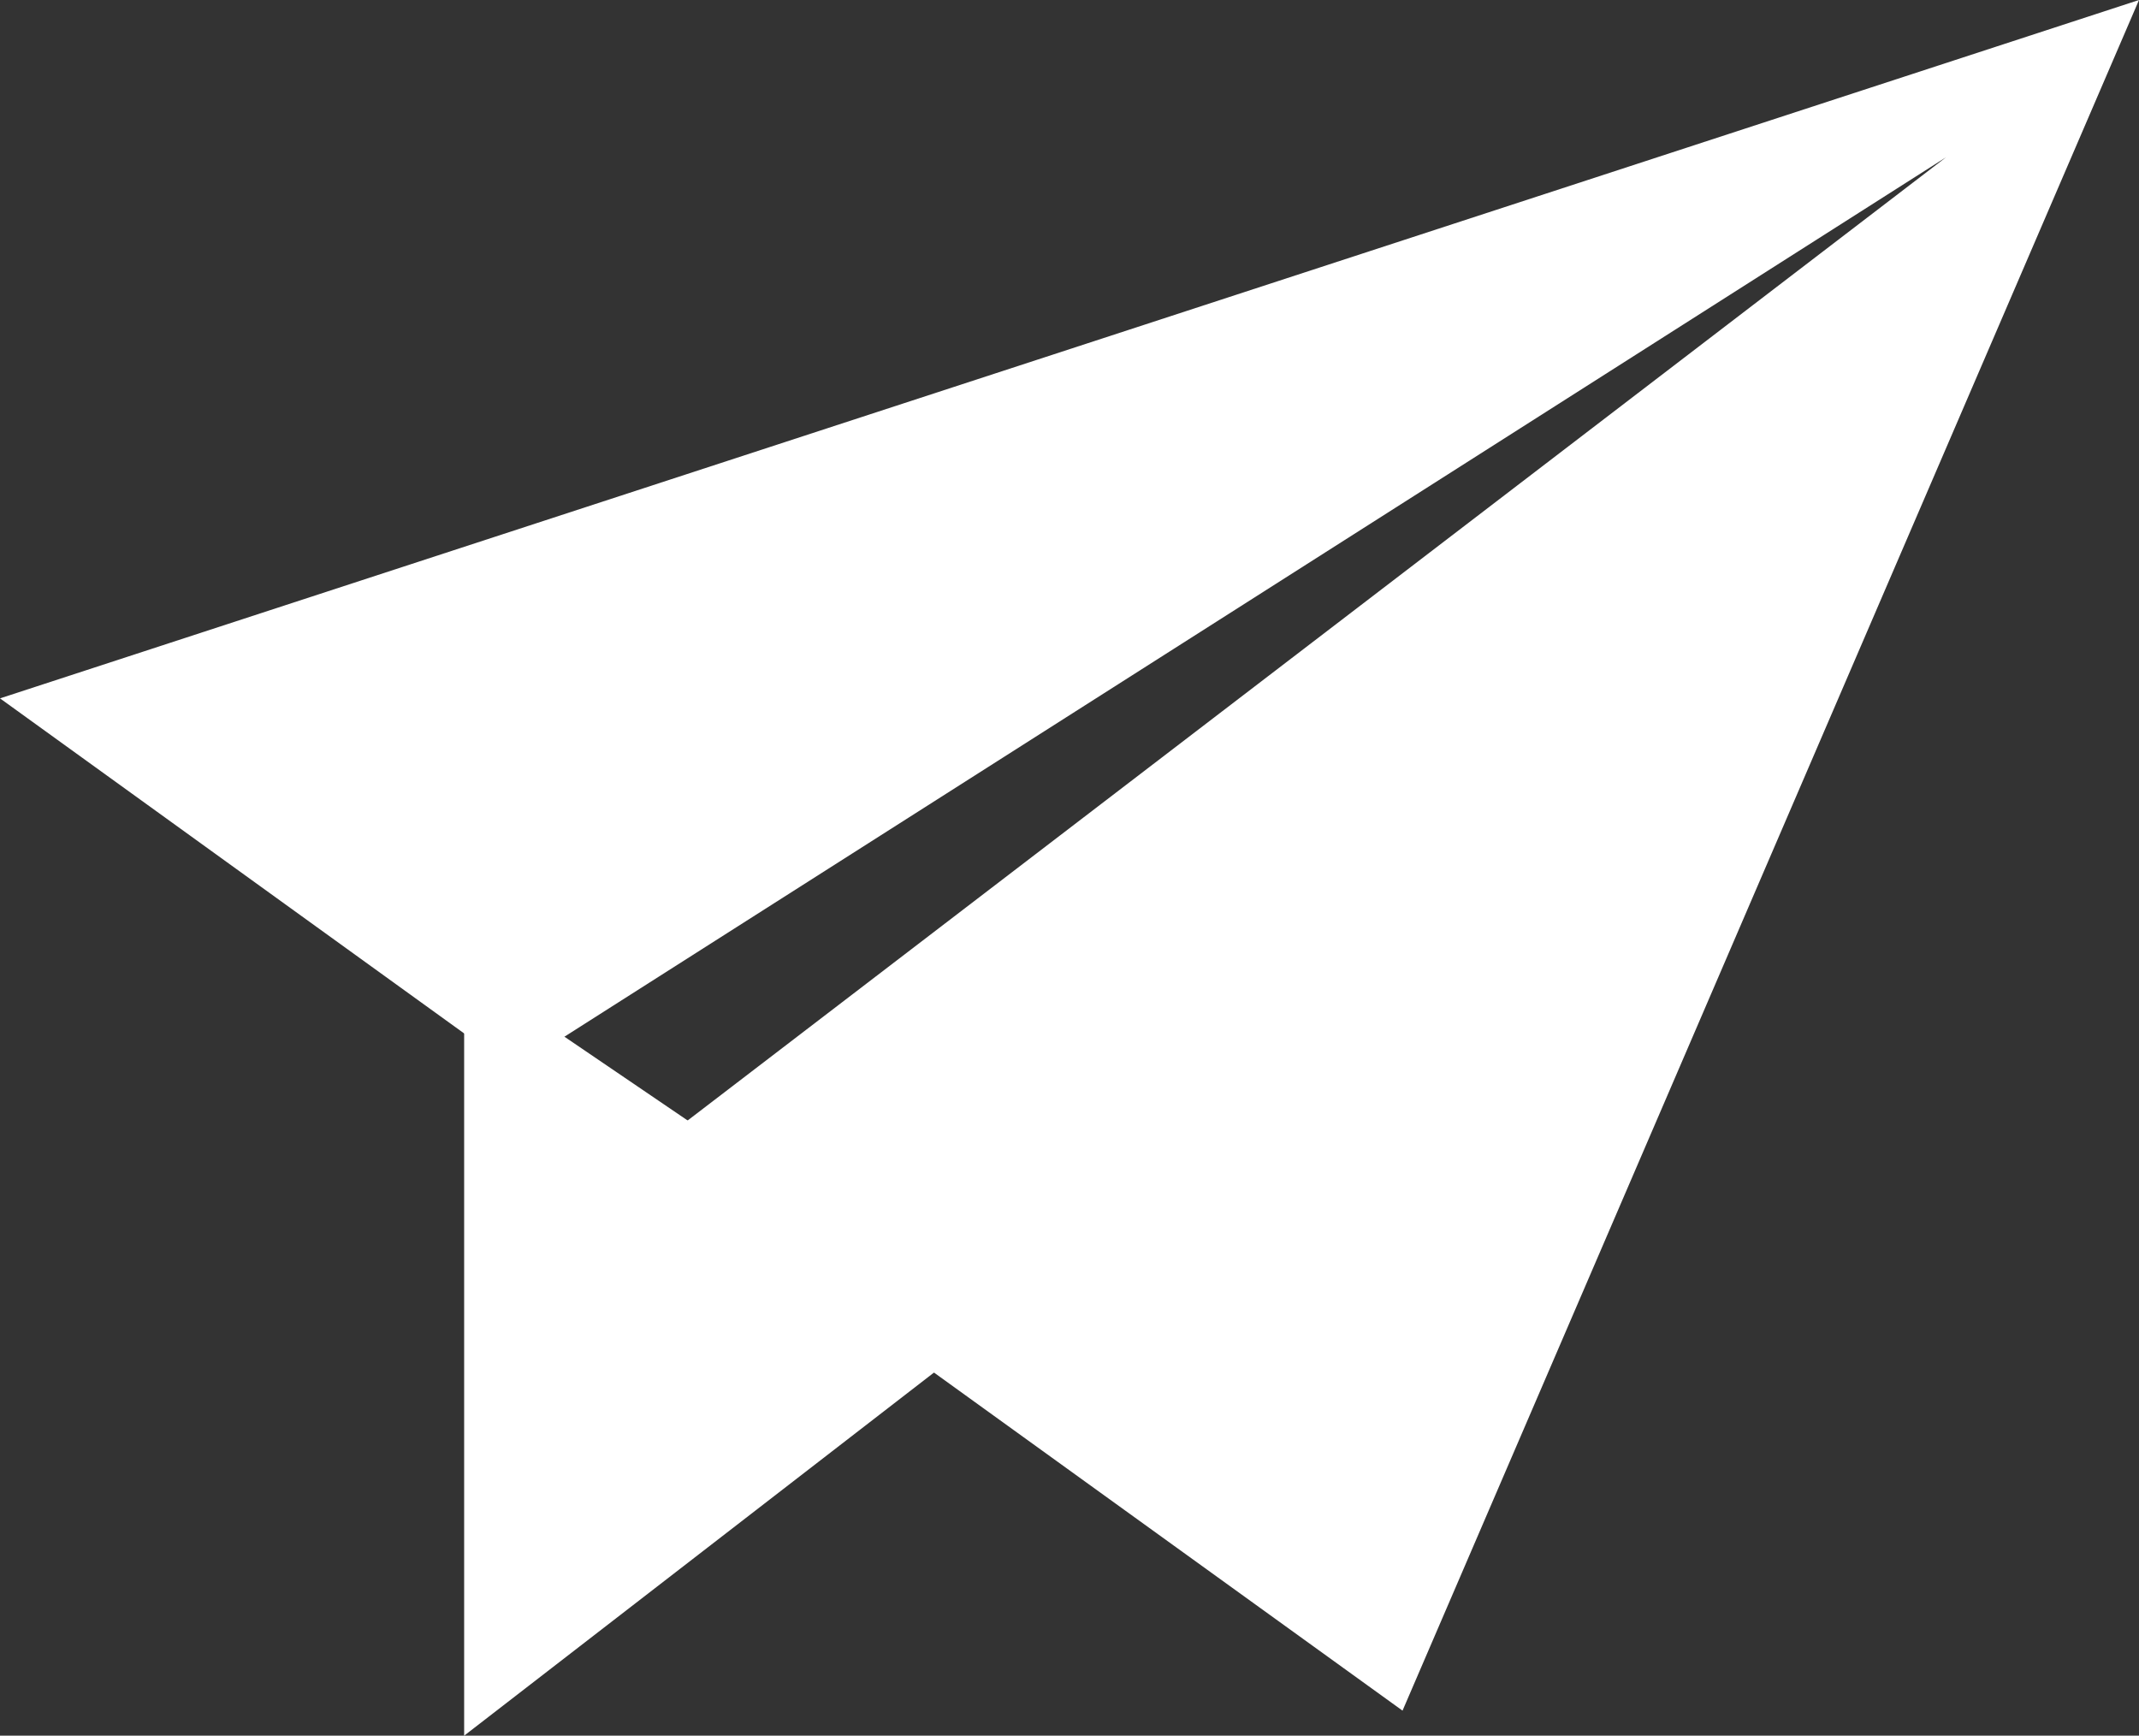
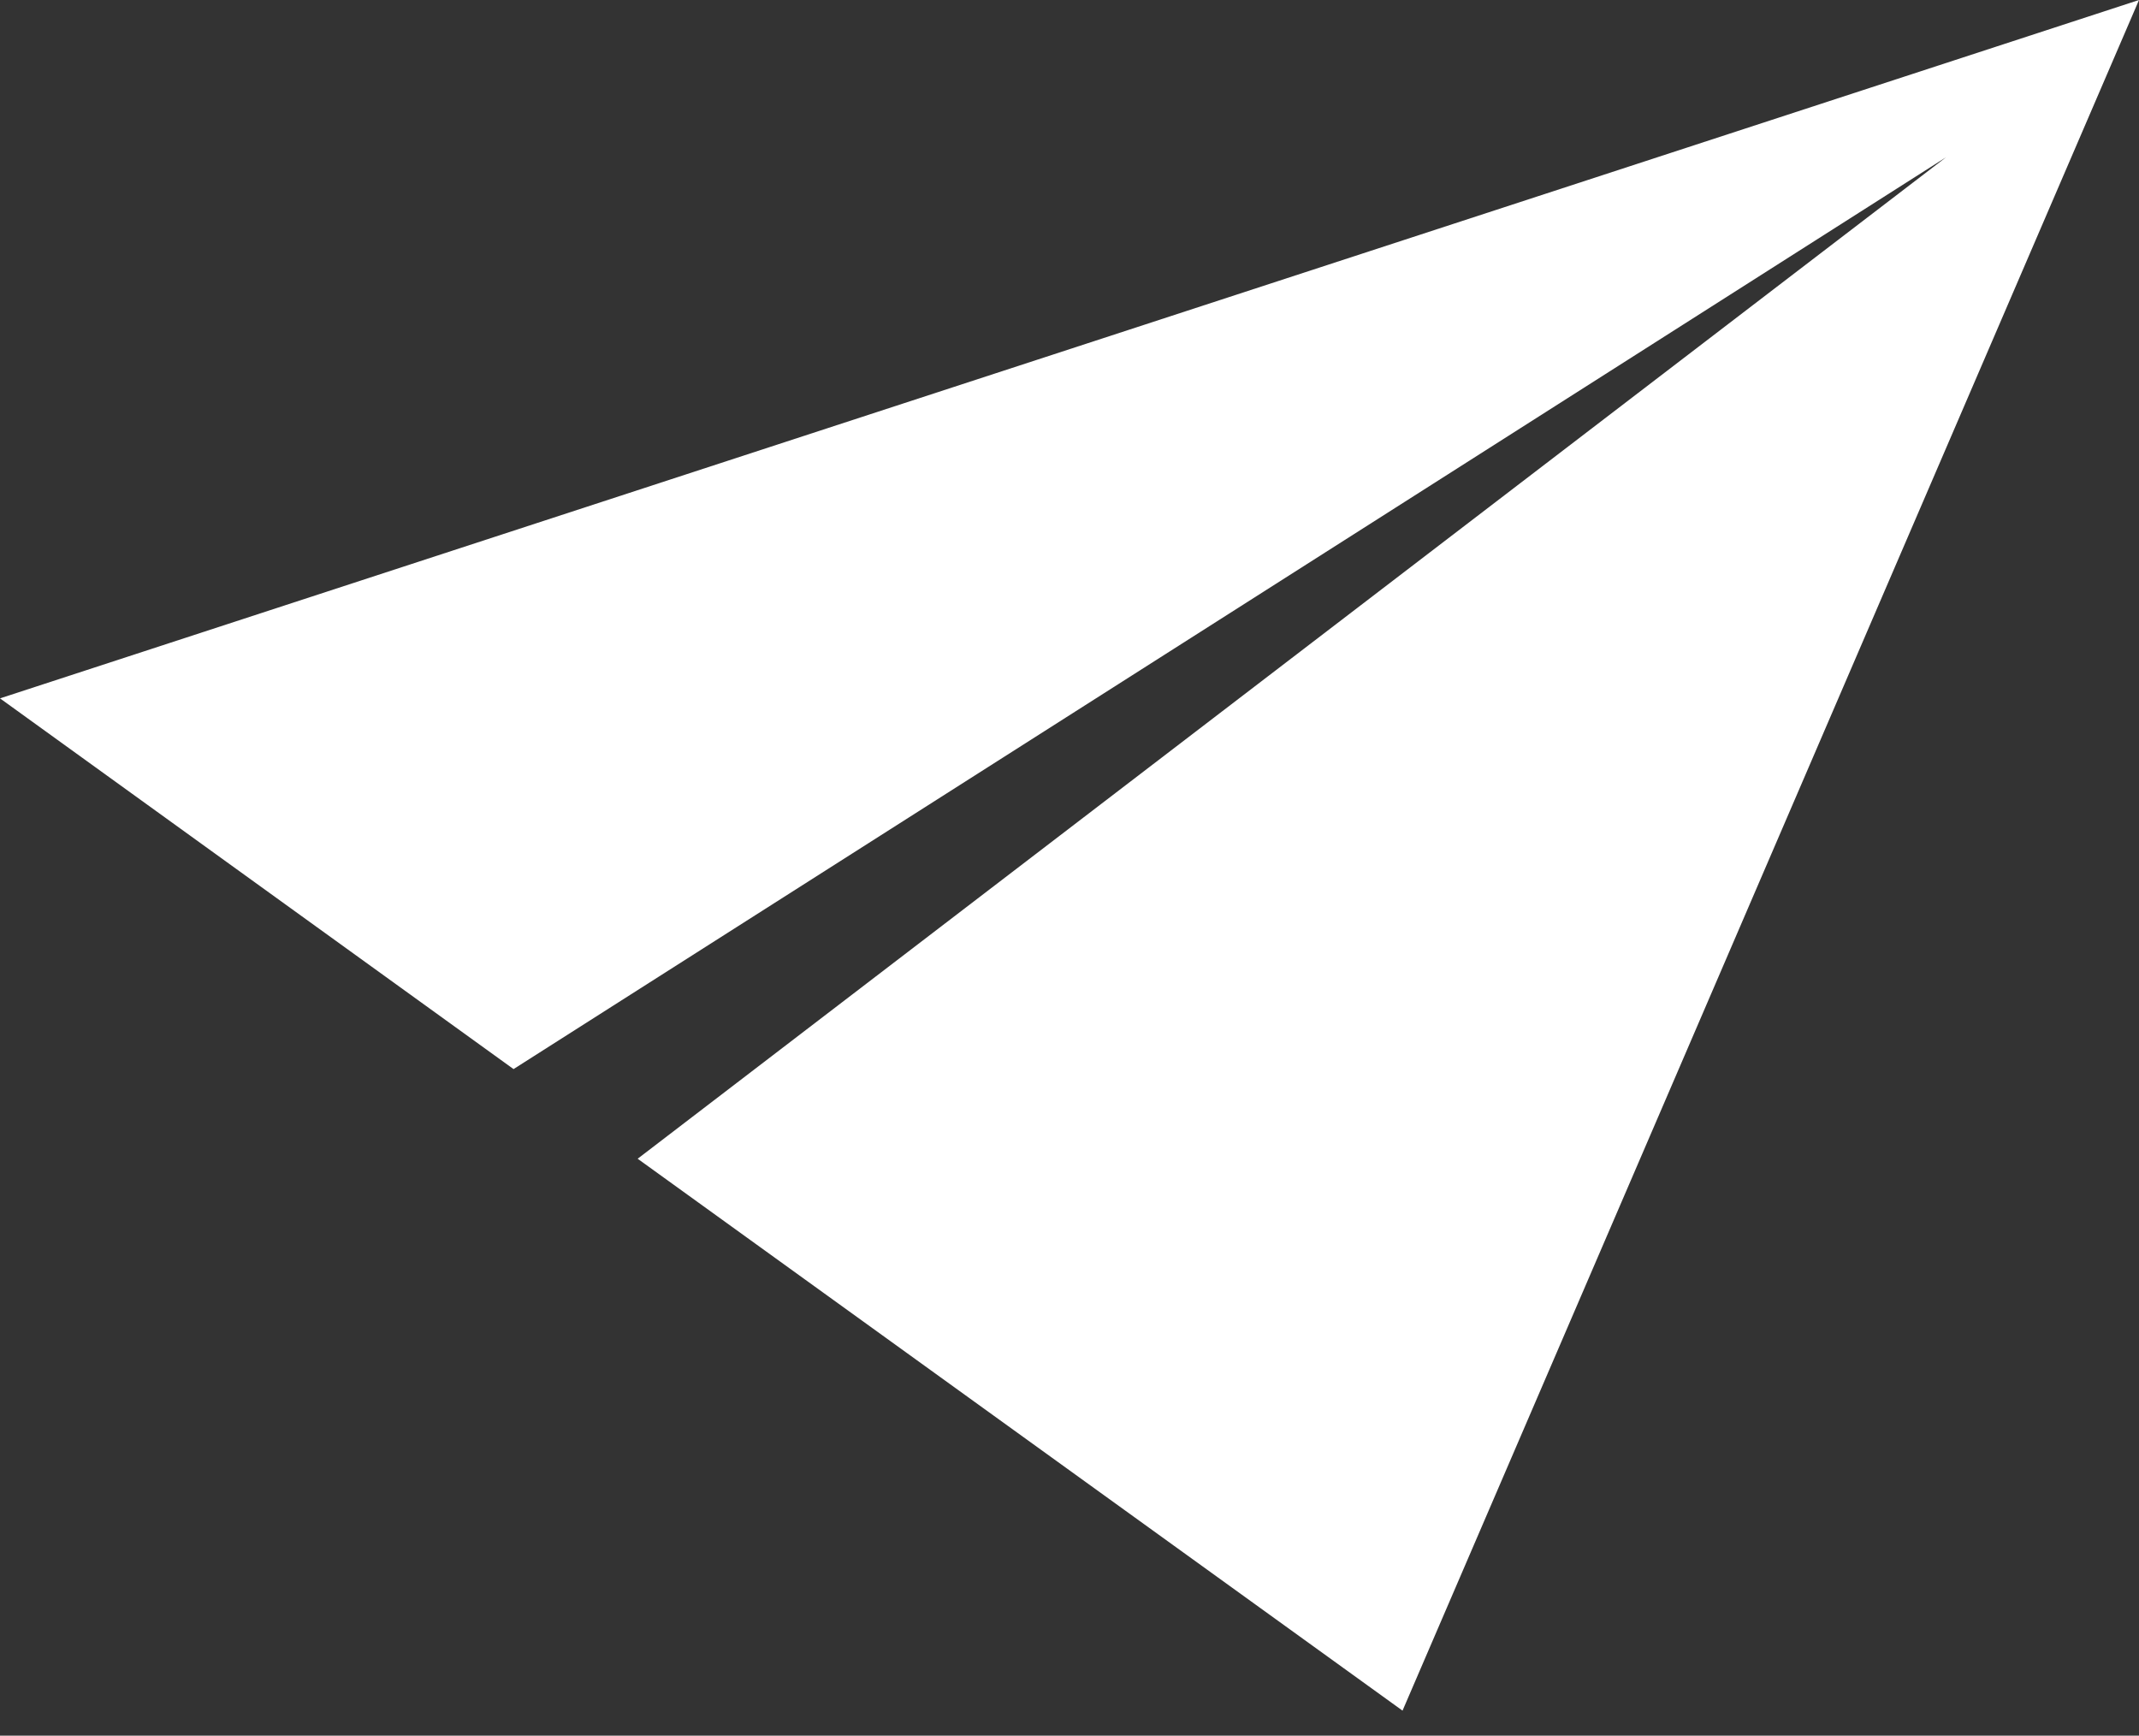
<svg xmlns="http://www.w3.org/2000/svg" width="15.89" height="12.894" viewBox="0 0 15.89 12.894">
  <rect x="0" y="0" width="15.89" height="12.894" fill="#333333" stroke="none" />
  <g id="グループ_2346" data-name="グループ 2346" transform="translate(0 0)">
-     <path id="パス_1737" data-name="パス 1737" d="M121.71,291.067l3.923-3.032-3.923-2.667Z" transform="translate(-118.262 -278.173)" fill="#fff" />
    <path id="パス_1738" data-name="パス 1738" d="M0,5.188,3.815,7.942,14.457,1.168l-9.72,7.44,5.682,4.1L15.89,0Z" fill="#fff" />
  </g>
</svg>